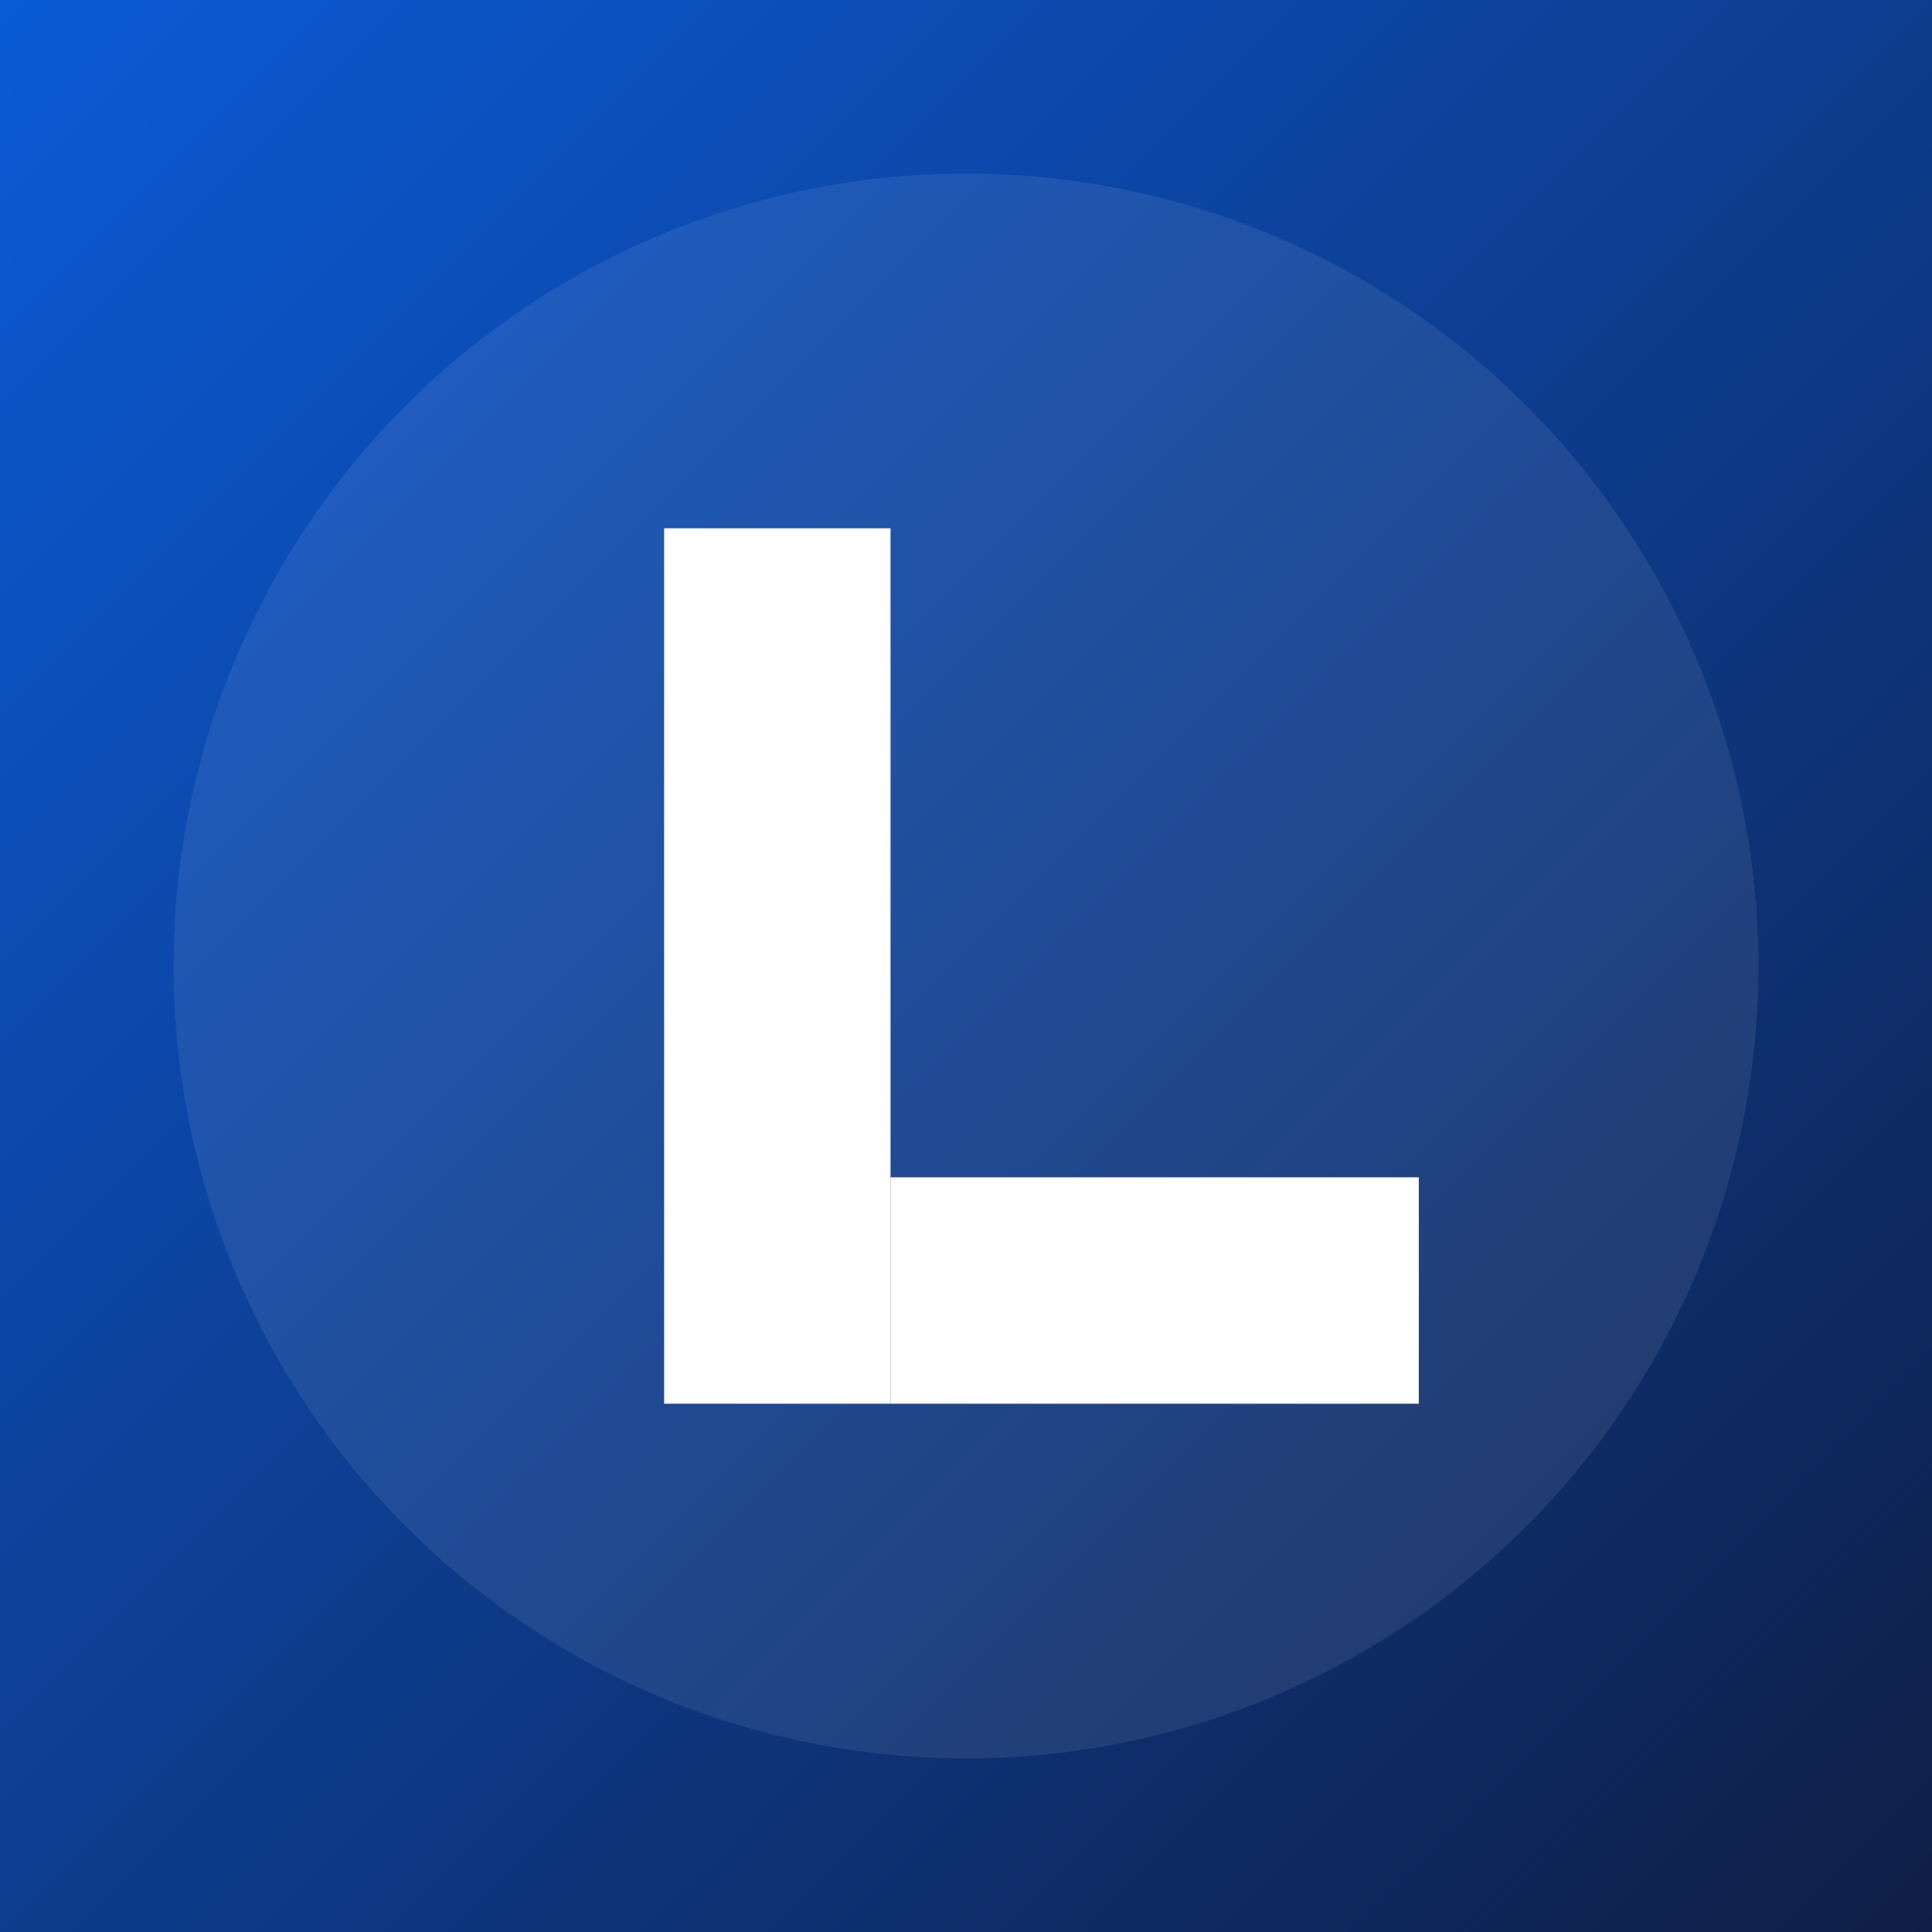
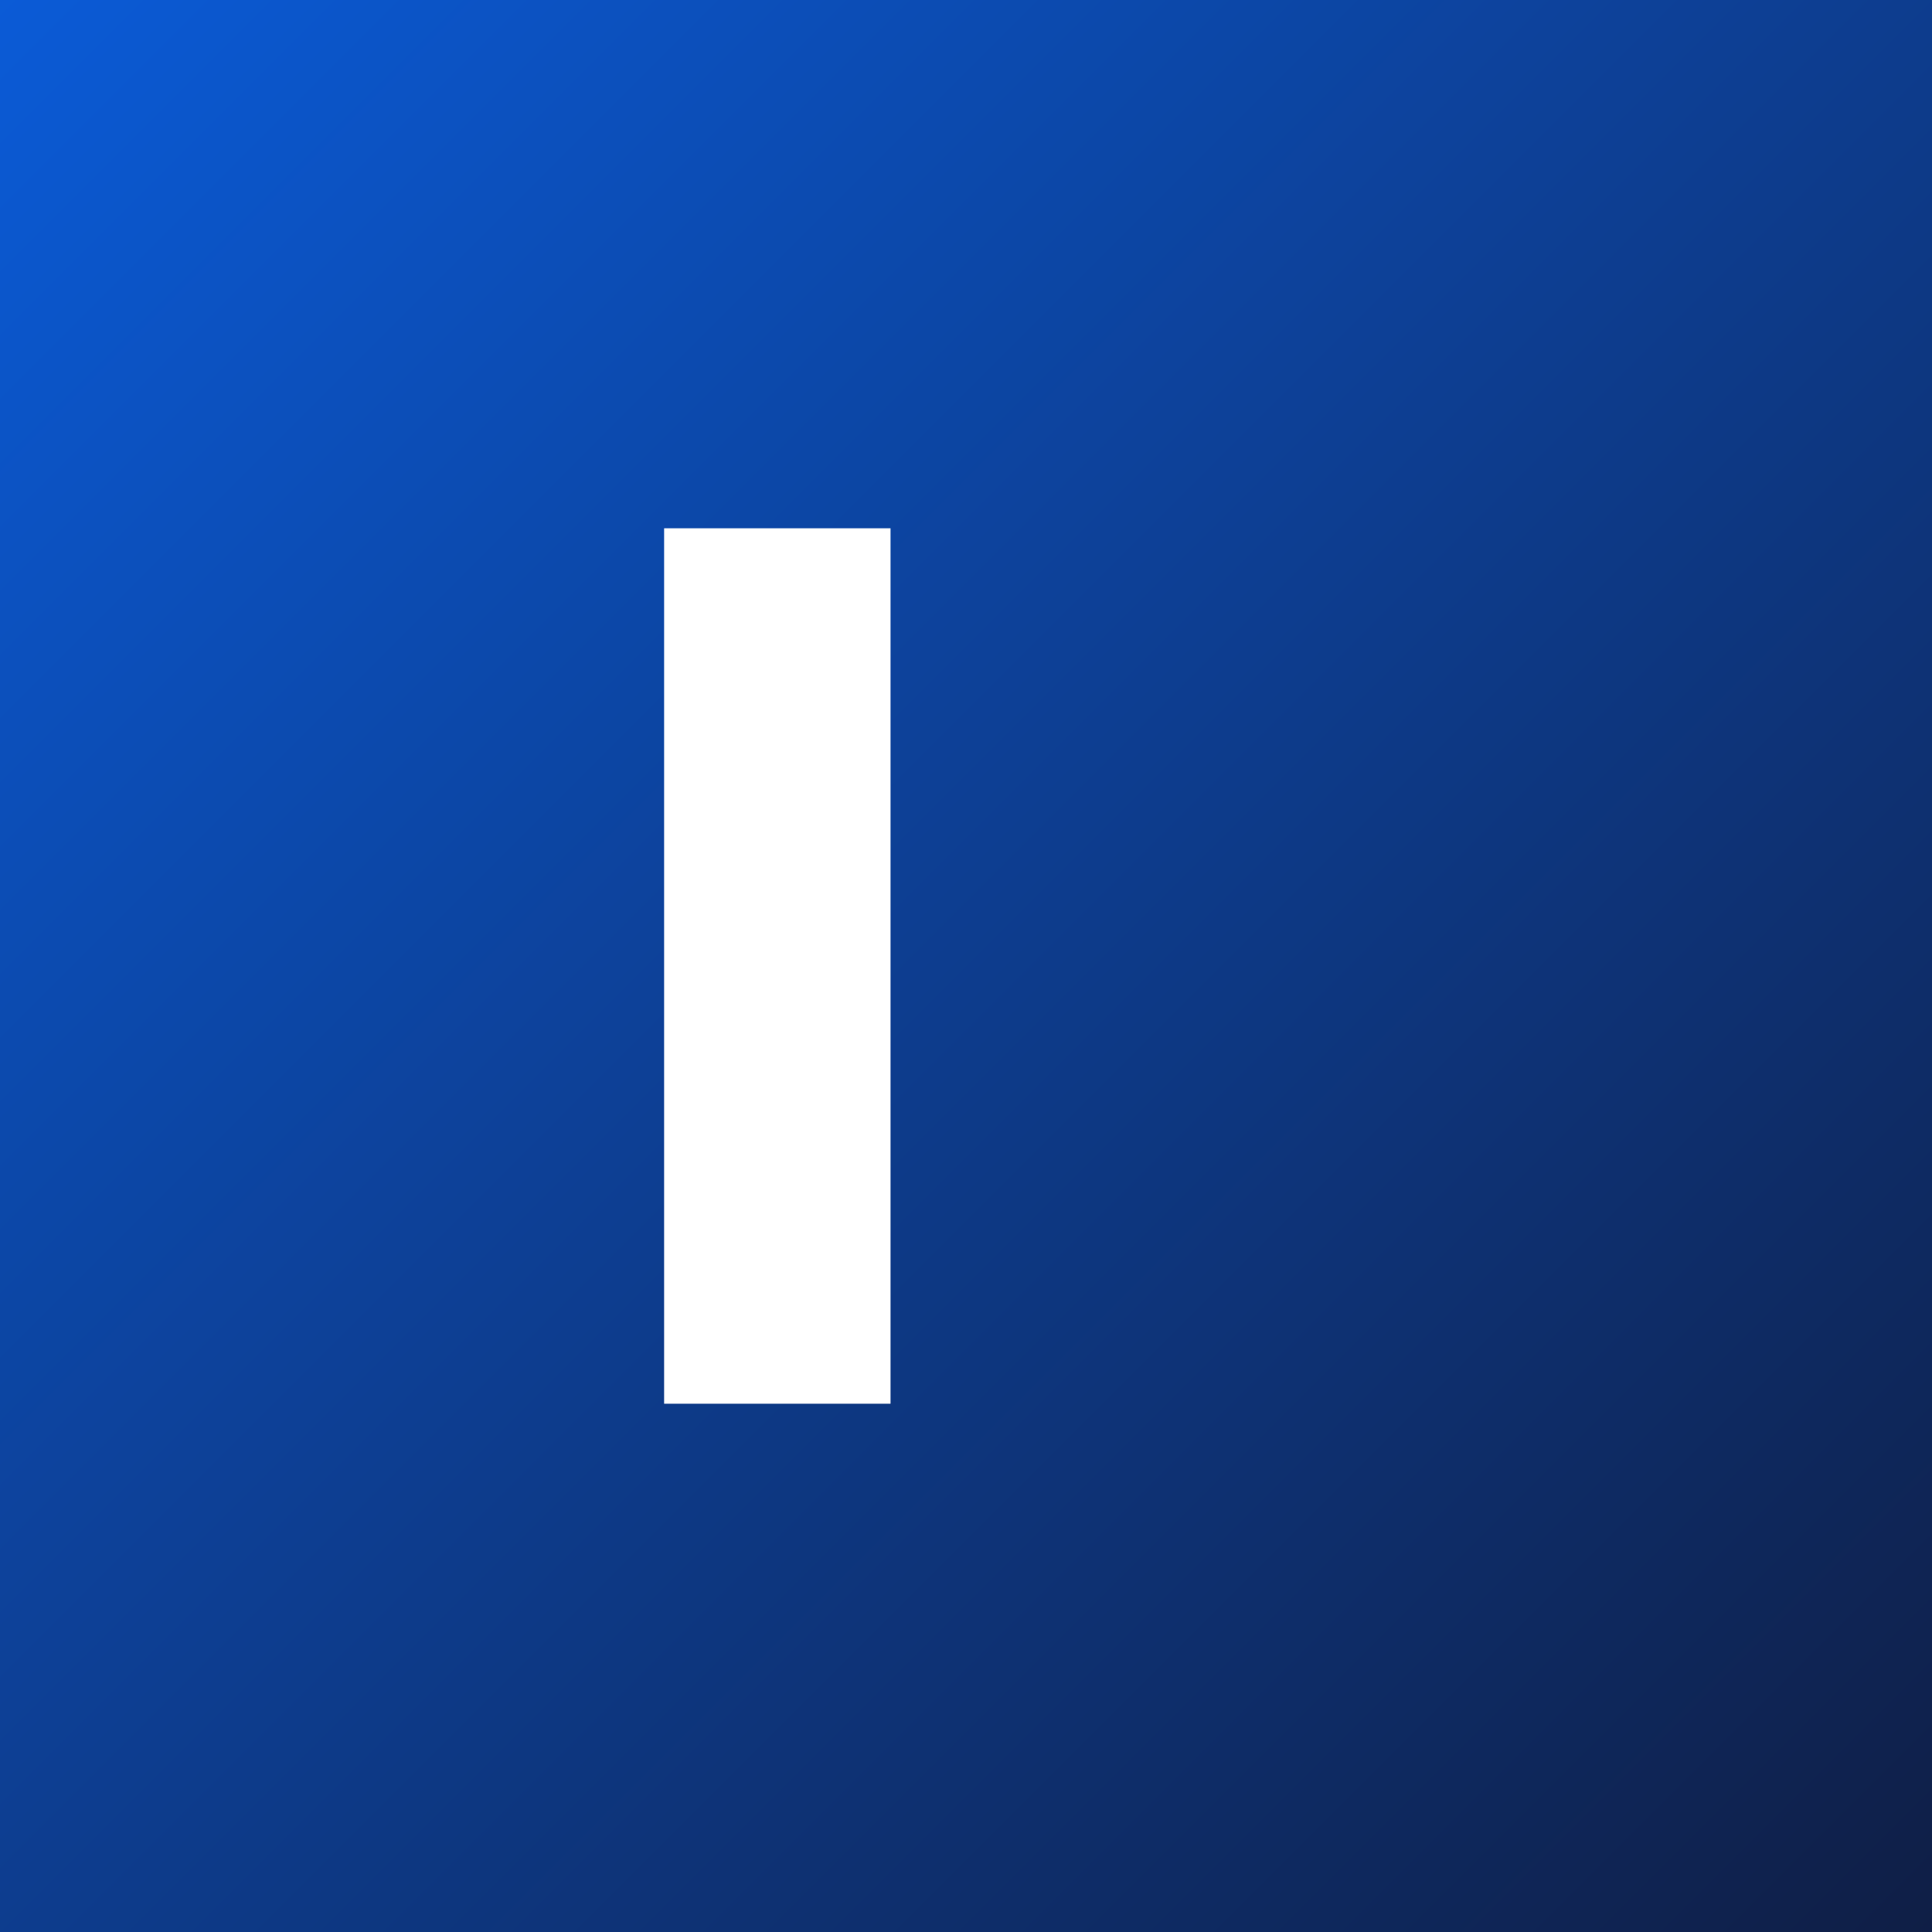
<svg xmlns="http://www.w3.org/2000/svg" width="1024" height="1024" viewBox="0 0 1024 1024">
  <rect x="0" y="0" width="1024" height="1024" fill="#808080" stroke="none" />
  <defs>
    <linearGradient id="g" x1="0" y1="0" x2="1" y2="1">
      <stop offset="0" stop-color="#0b5bd7" />
      <stop offset="1" stop-color="#0f1e45" />
    </linearGradient>
  </defs>
  <rect x="0" y="0" width="1024" height="1024" fill="url(#g)" />
-   <circle cx="512" cy="512" r="420" fill="rgba(255,255,255,0.08)" />
  <path d="M352 280h120v464h-120z" fill="#ffffff" />
-   <path d="M472 744h280v-120H472z" fill="#ffffff" />
</svg>